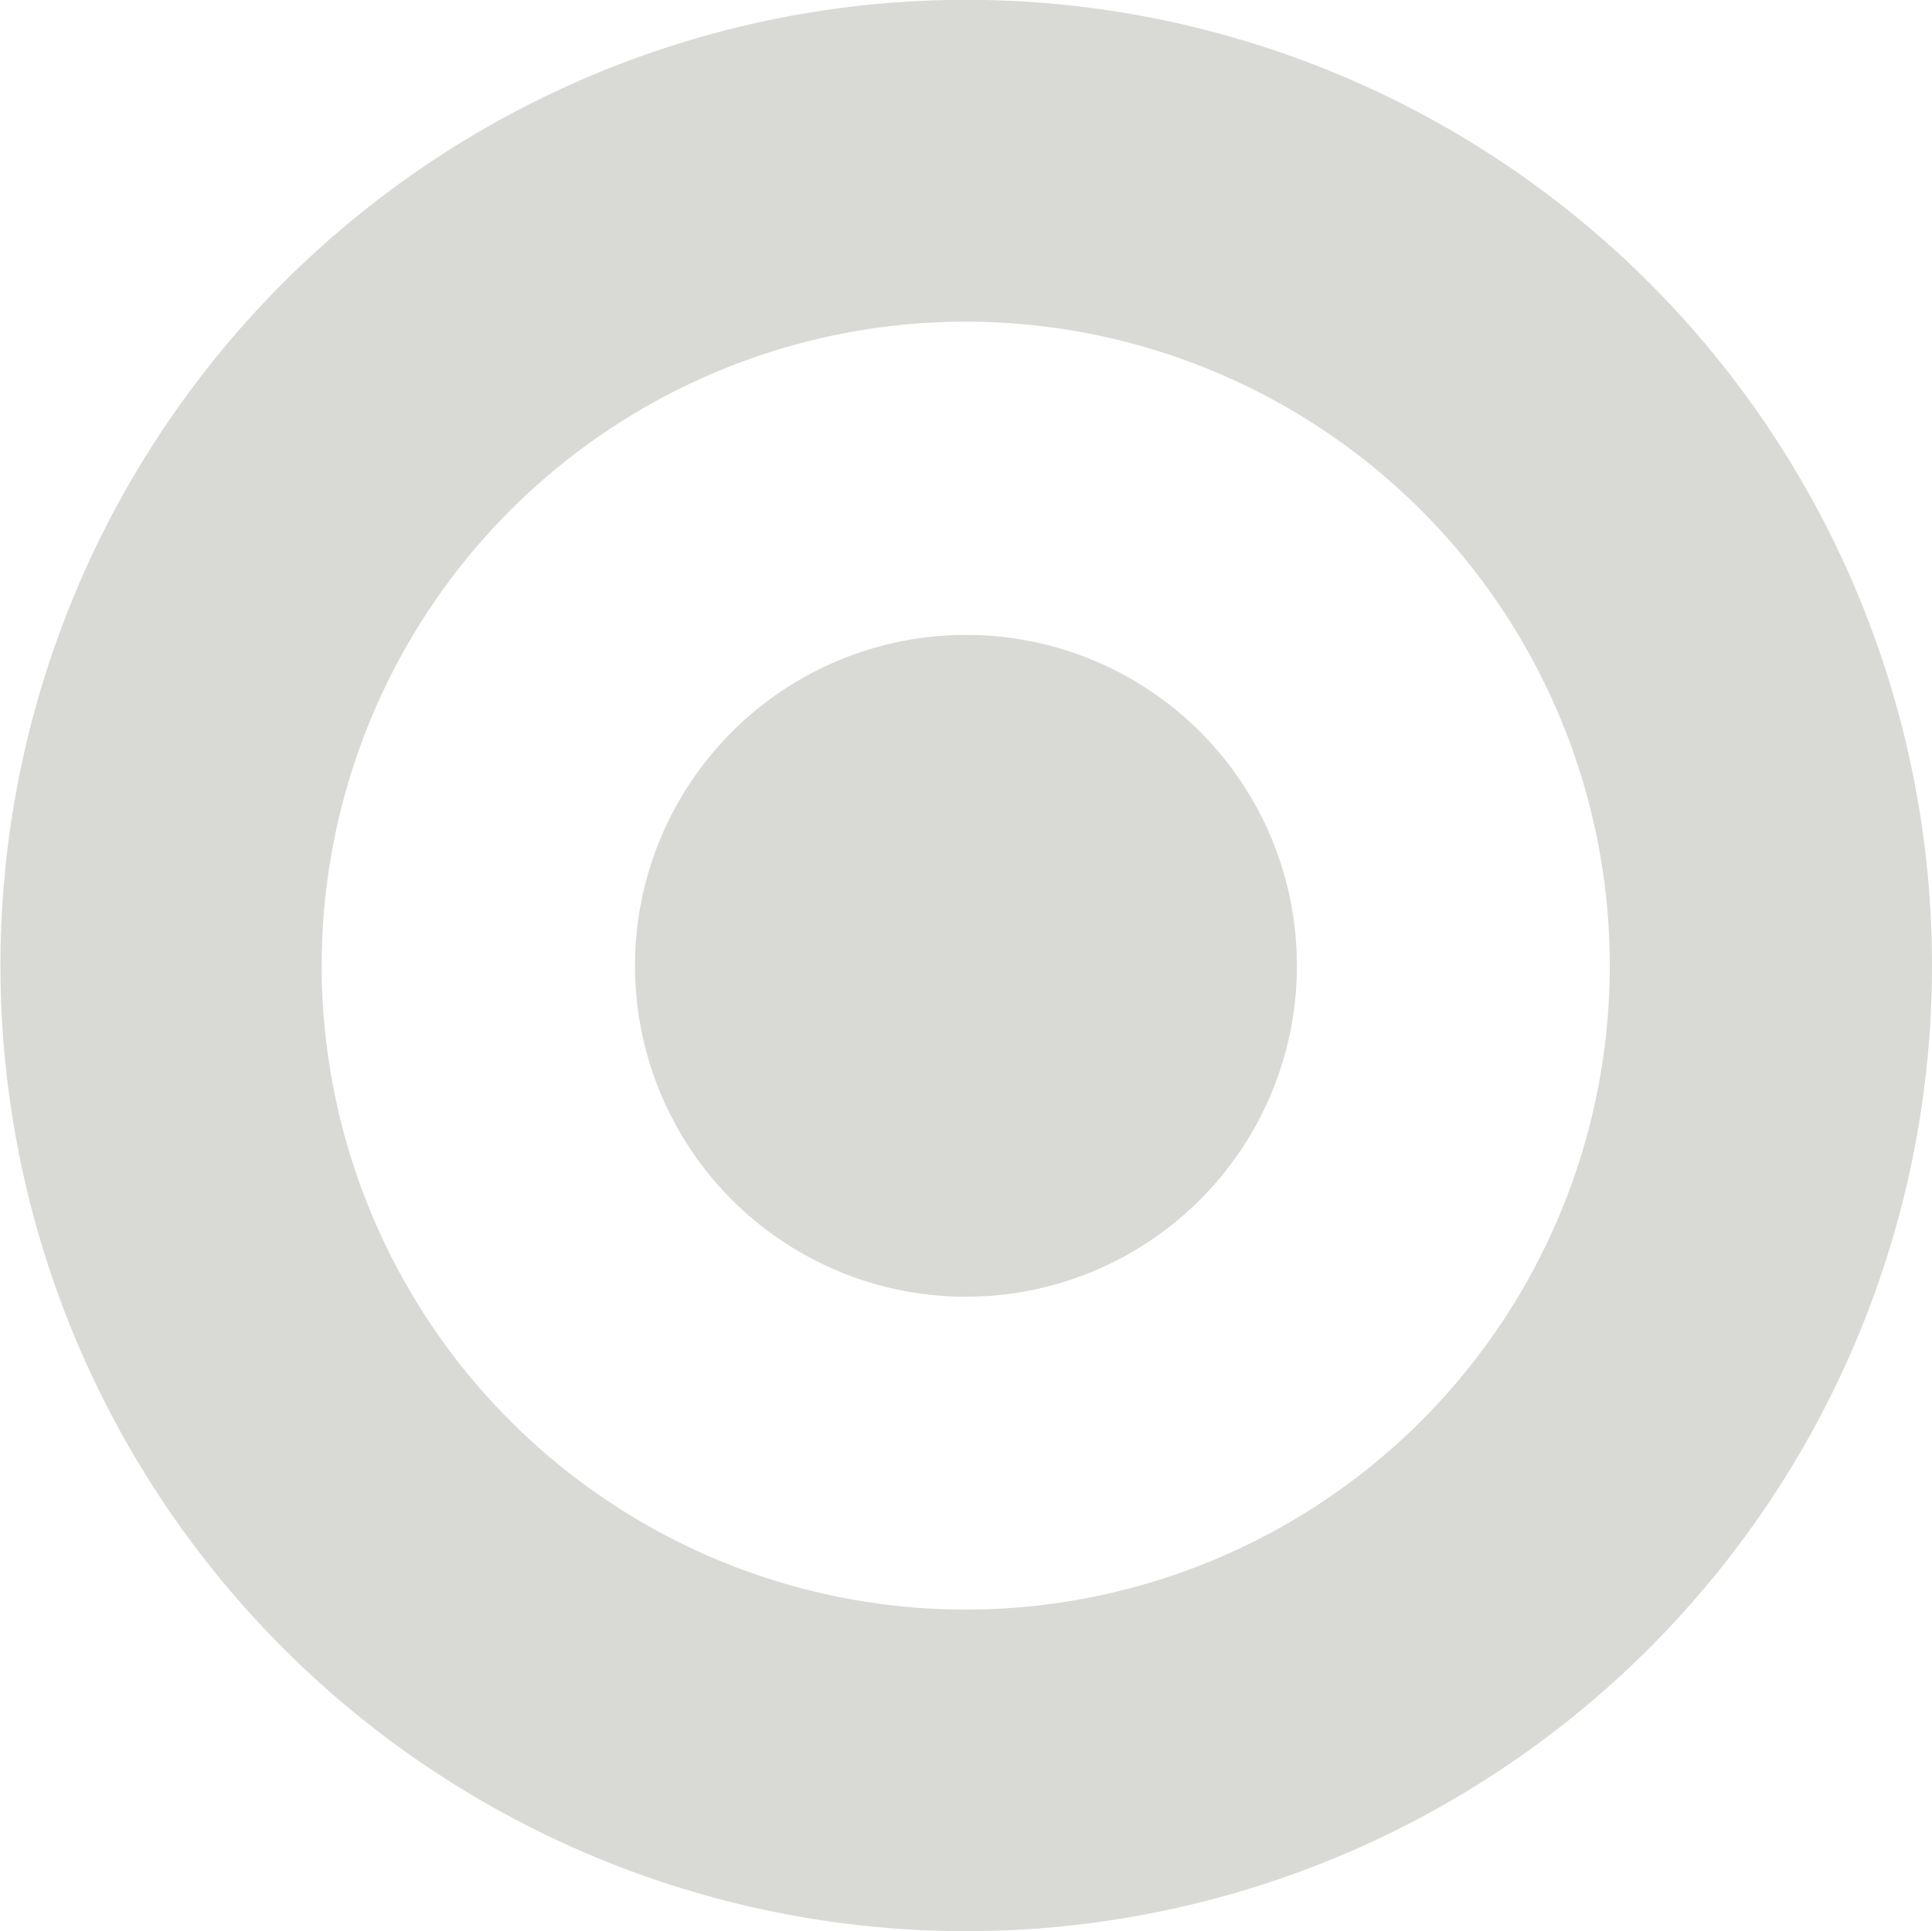
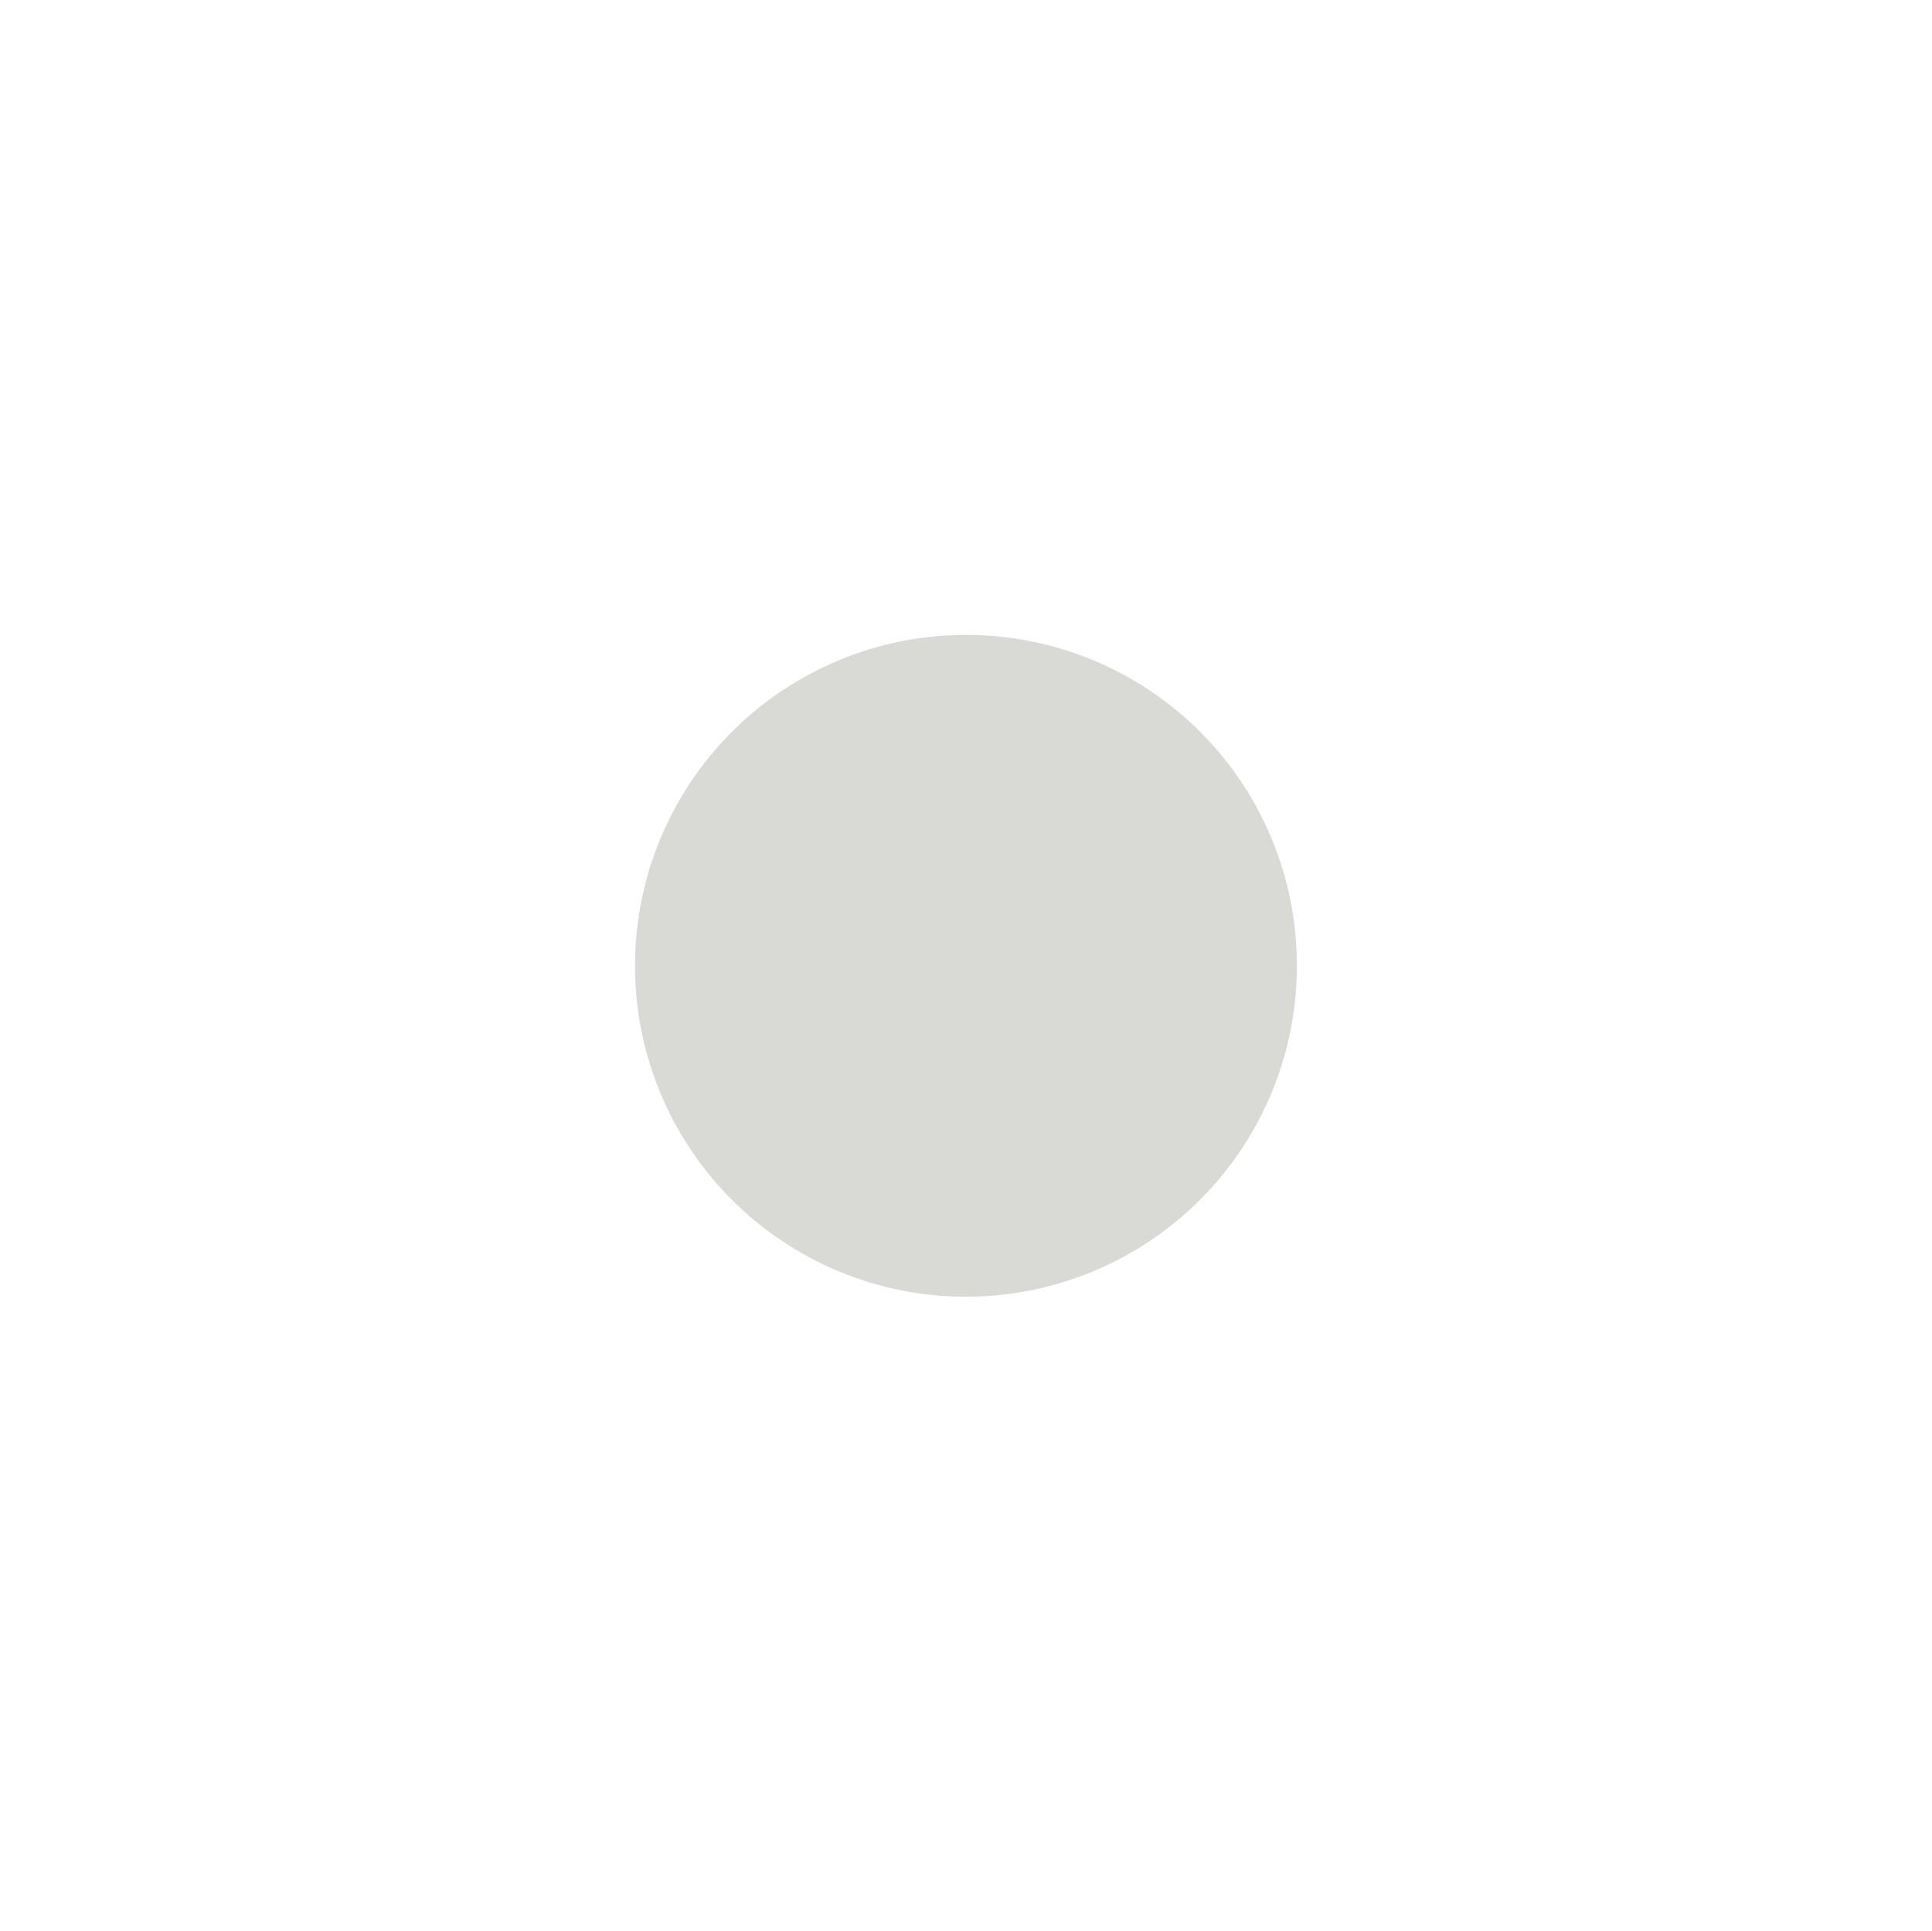
<svg xmlns="http://www.w3.org/2000/svg" id="target" width="56.697" height="56.684" viewBox="0 0 56.697 56.684">
  <g id="Grupo_1557" data-name="Grupo 1557" transform="translate(0 0)">
-     <path id="Caminho_201" data-name="Caminho 201" d="M52.011,85.7a18.9,18.9,0,1,1,18.906-18.9A18.9,18.9,0,0,1,52.011,85.7m0-47.246a28.342,28.342,0,1,0,28.362,28.35,28.343,28.343,0,0,0-28.362-28.35Z" transform="translate(-23.676 -38.459)" fill="#d9d9d6" />
    <path id="Caminho_202" data-name="Caminho 202" d="M160.515,165.651a9.712,9.712,0,1,0,9.724,9.715,9.7,9.7,0,0,0-9.724-9.715" transform="translate(-132.18 -147.016)" fill="#d9d9d6" />
  </g>
</svg>